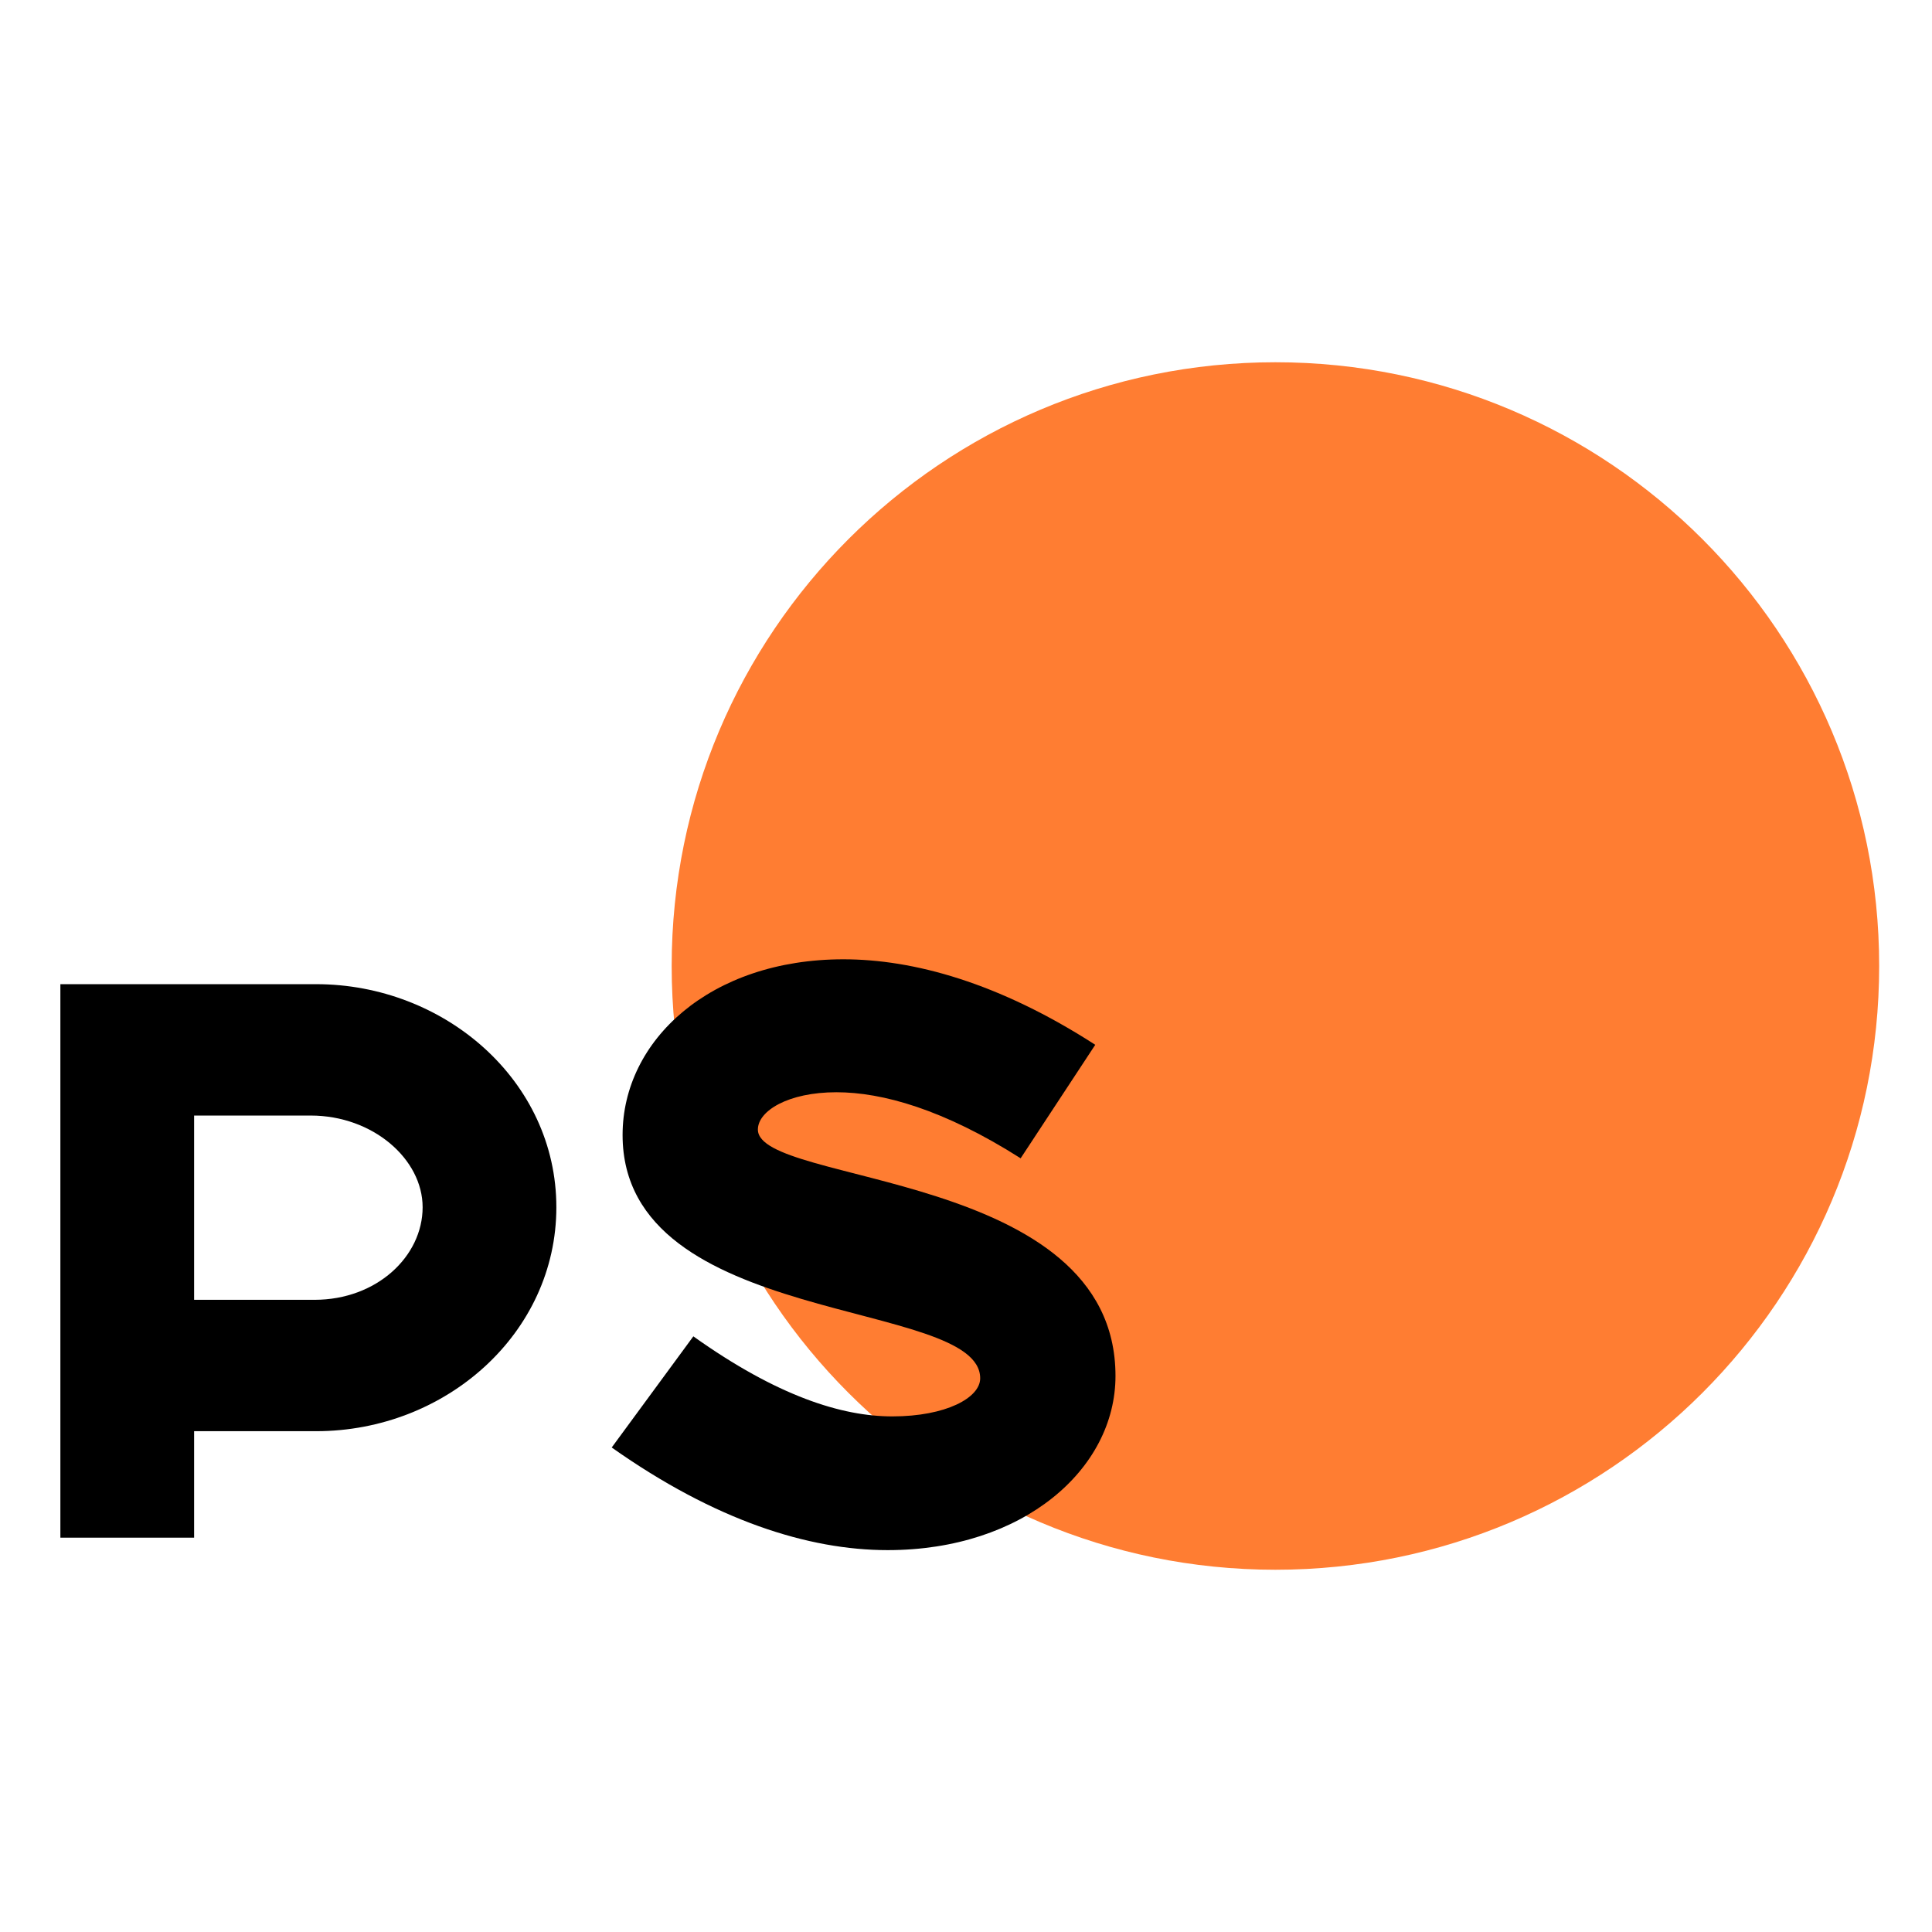
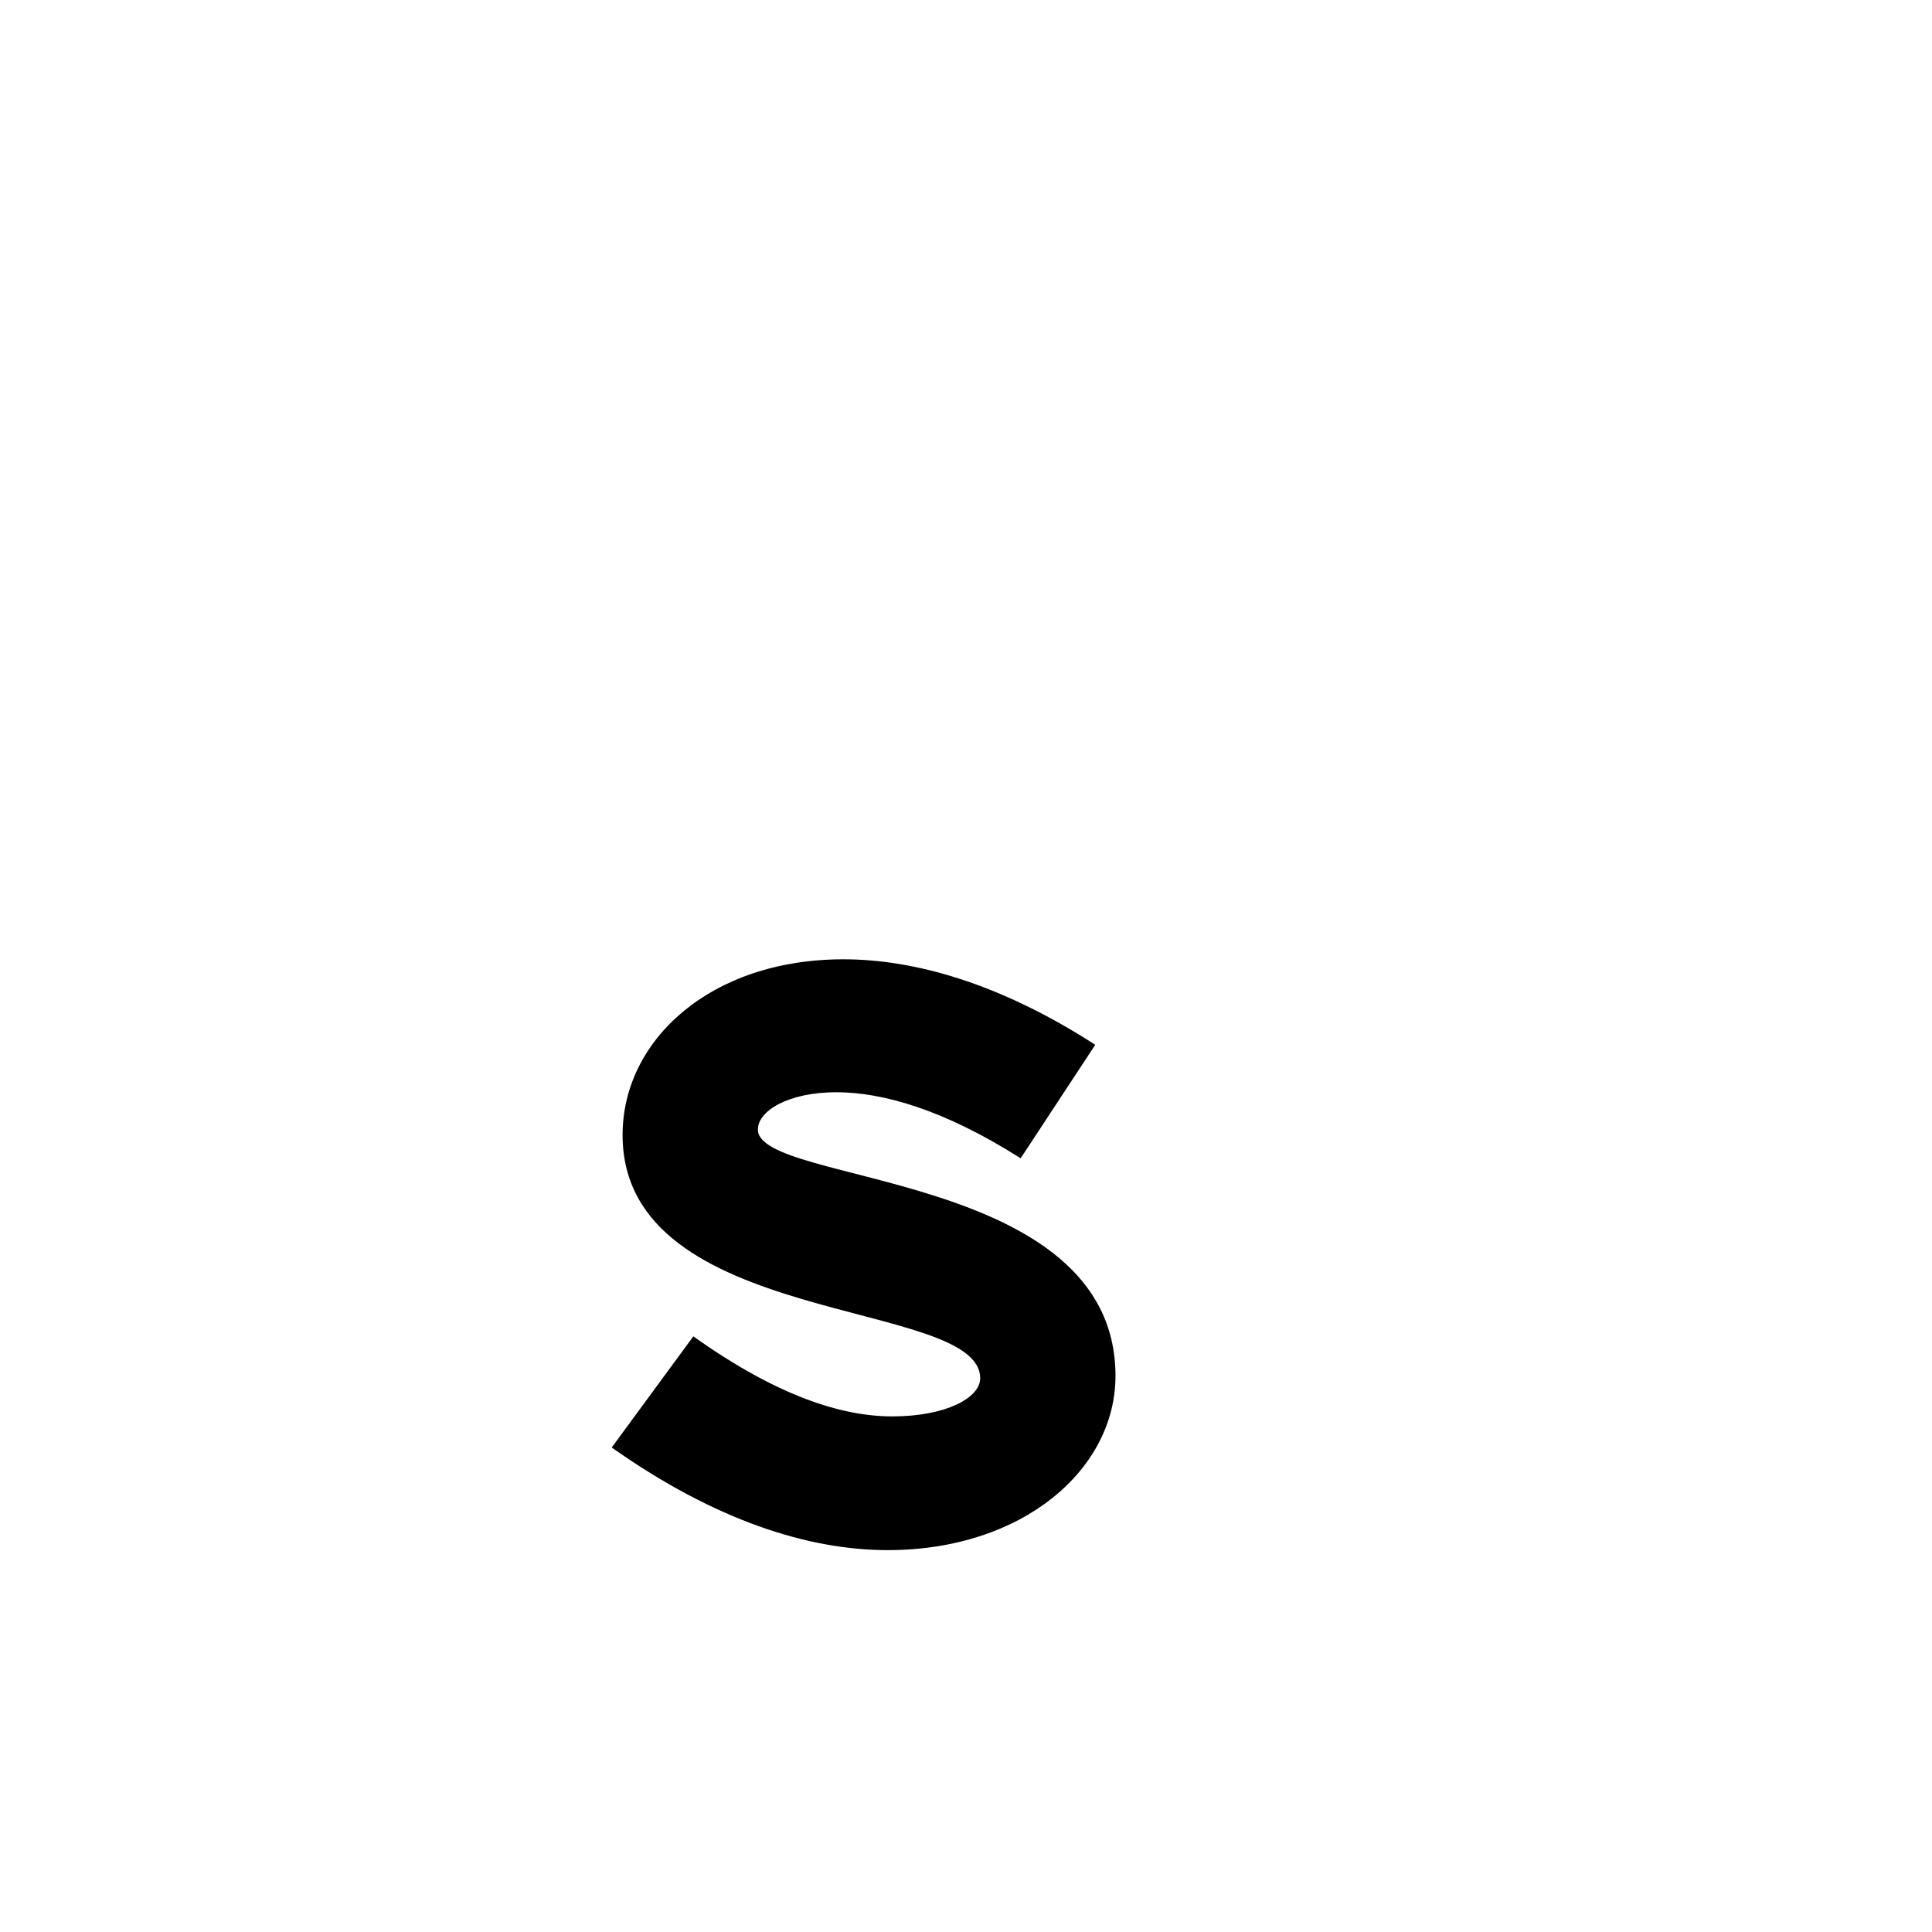
<svg xmlns="http://www.w3.org/2000/svg" width="32" height="32" viewBox="0 0 32 32" fill="none">
-   <path fill-rule="evenodd" clip-rule="evenodd" d="M21.125 6C26.648 6 31.125 10.477 31.125 16C31.125 21.523 26.648 26 21.125 26C15.602 26 11.125 21.523 11.125 16C11.125 10.477 15.602 6 21.125 6Z" fill="#FF7D32" />
-   <path d="M1 25.469H3.215V23.705H5.236C7.386 23.705 9.215 22.082 9.215 19.996C9.215 17.897 7.361 16.301 5.236 16.301H1L1 25.469ZM3.215 21.529V18.477H5.146C6.176 18.477 7 19.198 7 19.996C7 20.808 6.241 21.529 5.21 21.529H3.215Z" fill="black" />
  <path d="M10.132 23.975C11.845 25.185 13.39 25.675 14.703 25.675C16.944 25.675 18.476 24.336 18.476 22.79C18.476 19.378 12.553 19.636 12.553 18.709C12.553 18.4 13.055 18.091 13.853 18.091C14.613 18.091 15.63 18.374 16.905 19.185L18.141 17.305C16.544 16.275 15.128 15.889 13.969 15.889C11.767 15.889 10.312 17.228 10.312 18.799C10.312 22.005 16.235 21.49 16.235 22.829C16.235 23.151 15.669 23.46 14.78 23.46C13.943 23.46 12.875 23.125 11.484 22.134L10.132 23.975Z" fill="black" />
</svg>